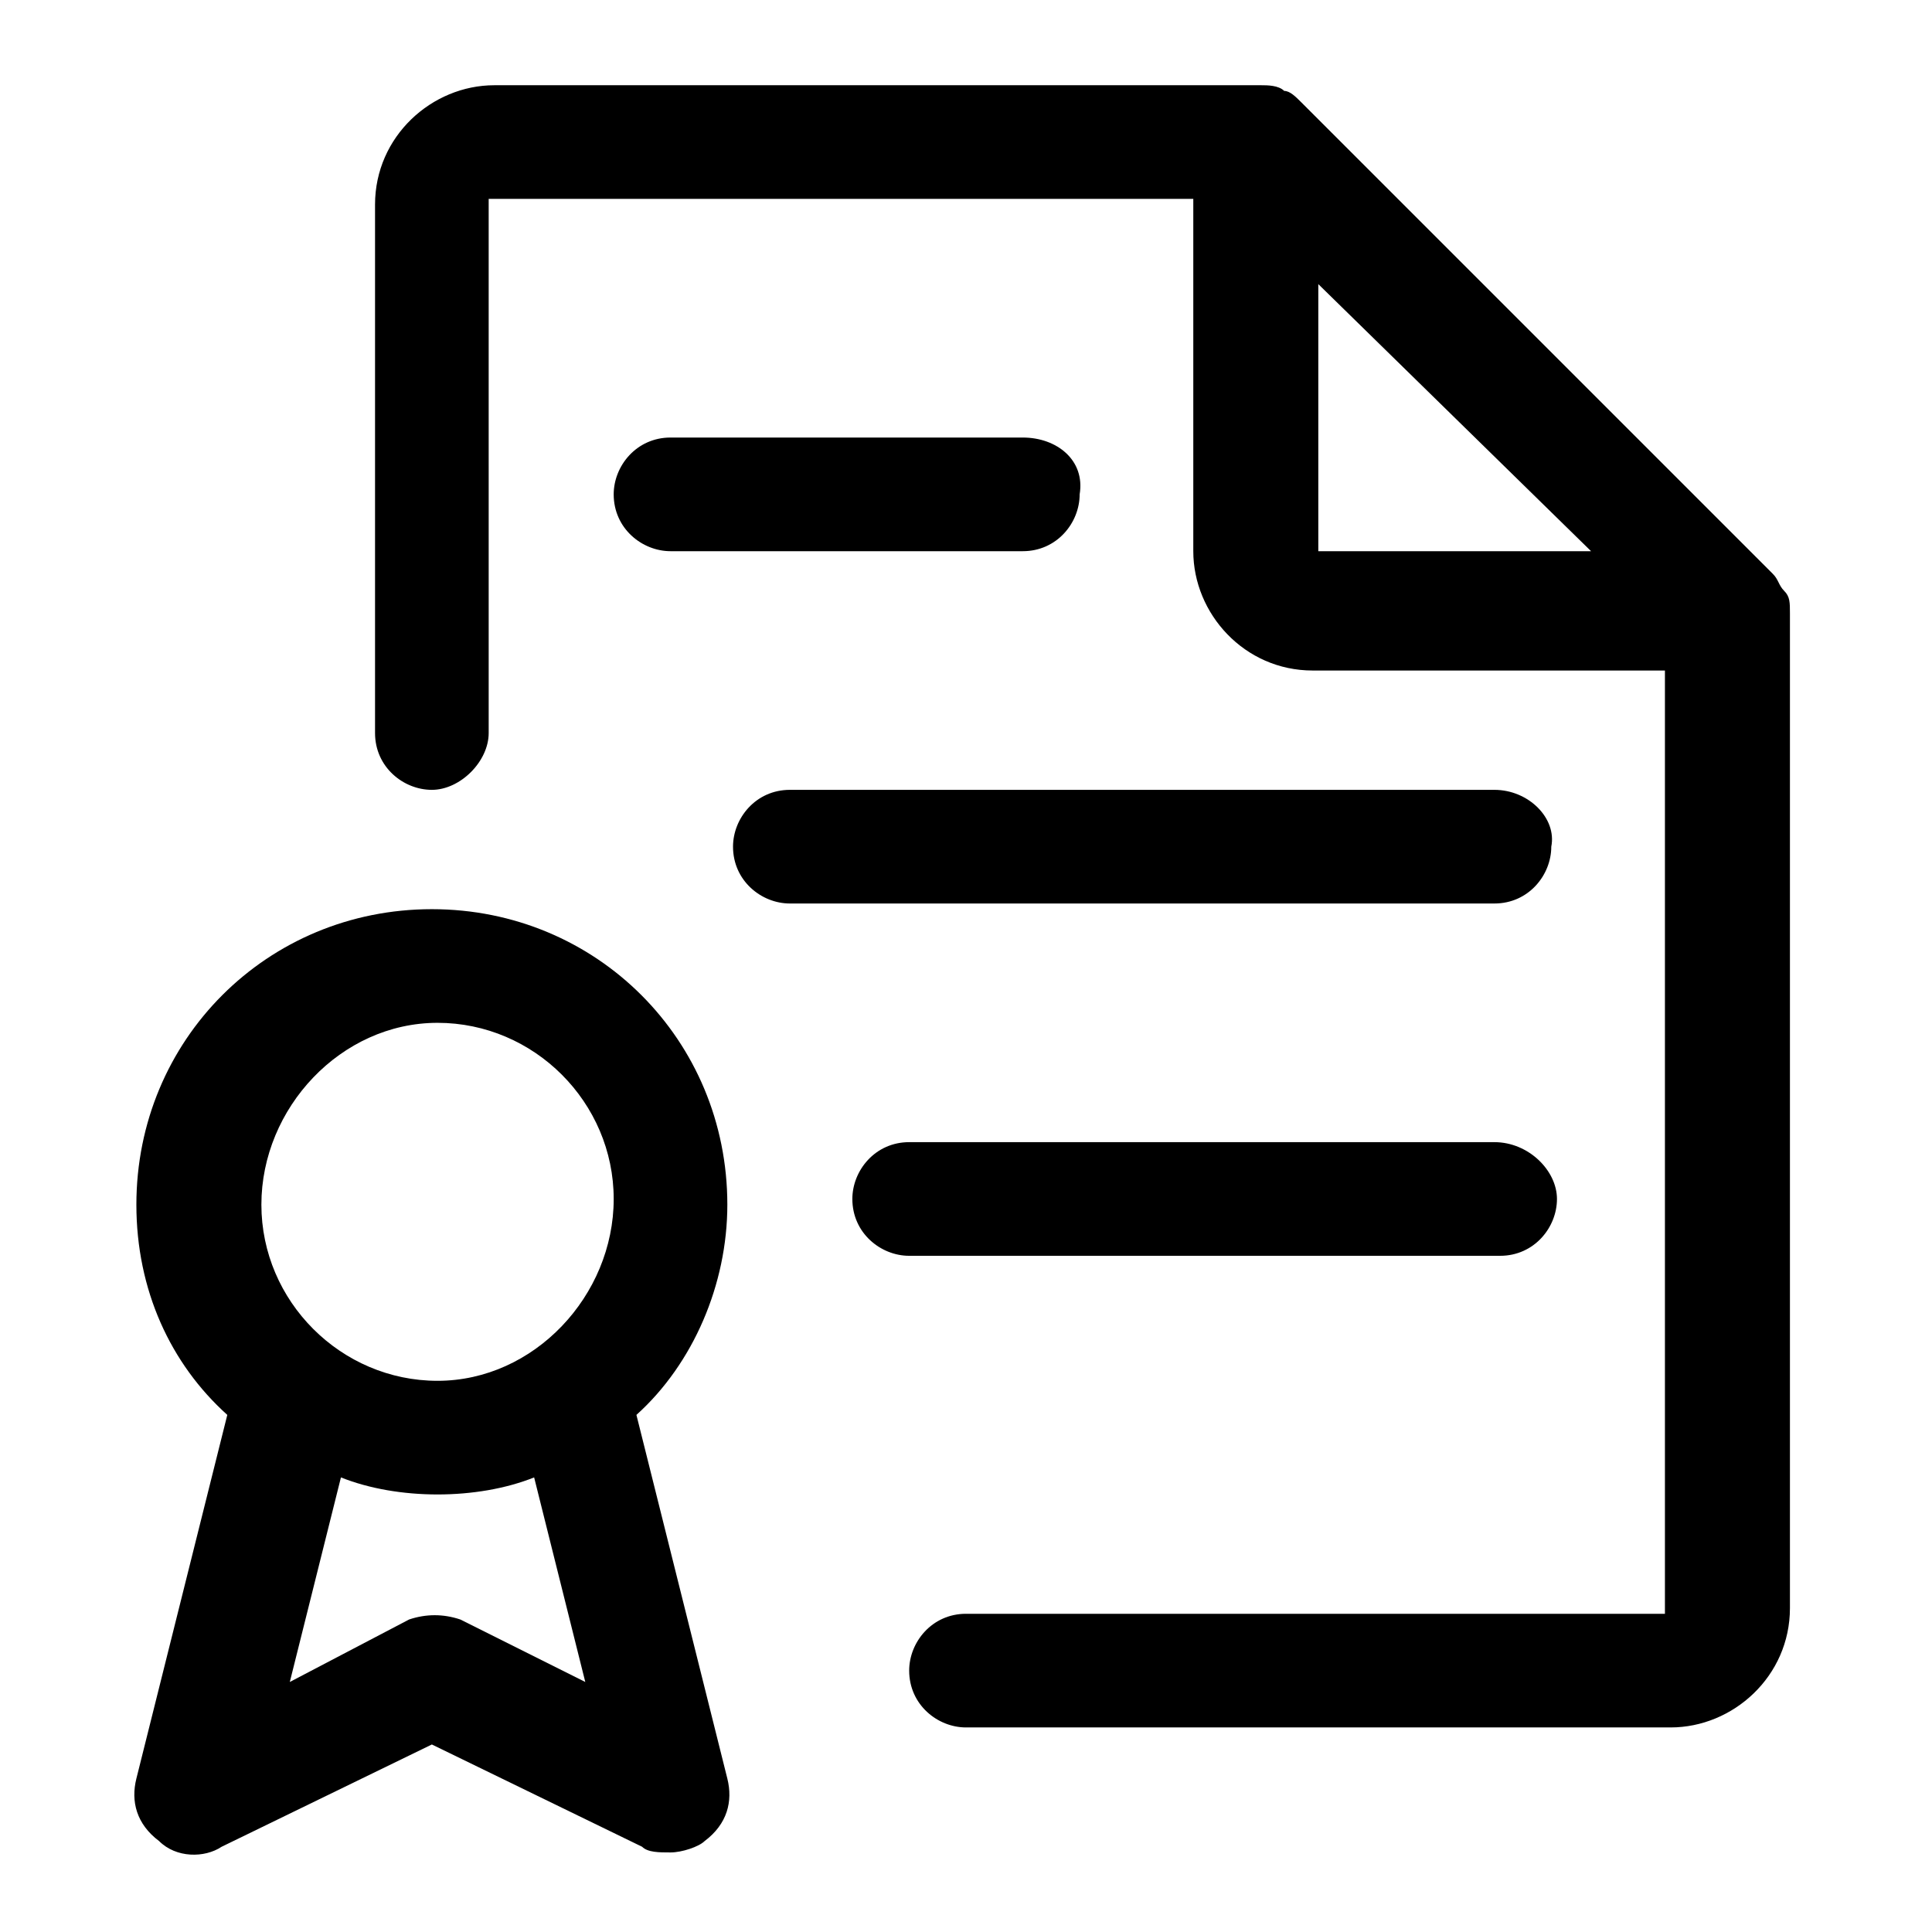
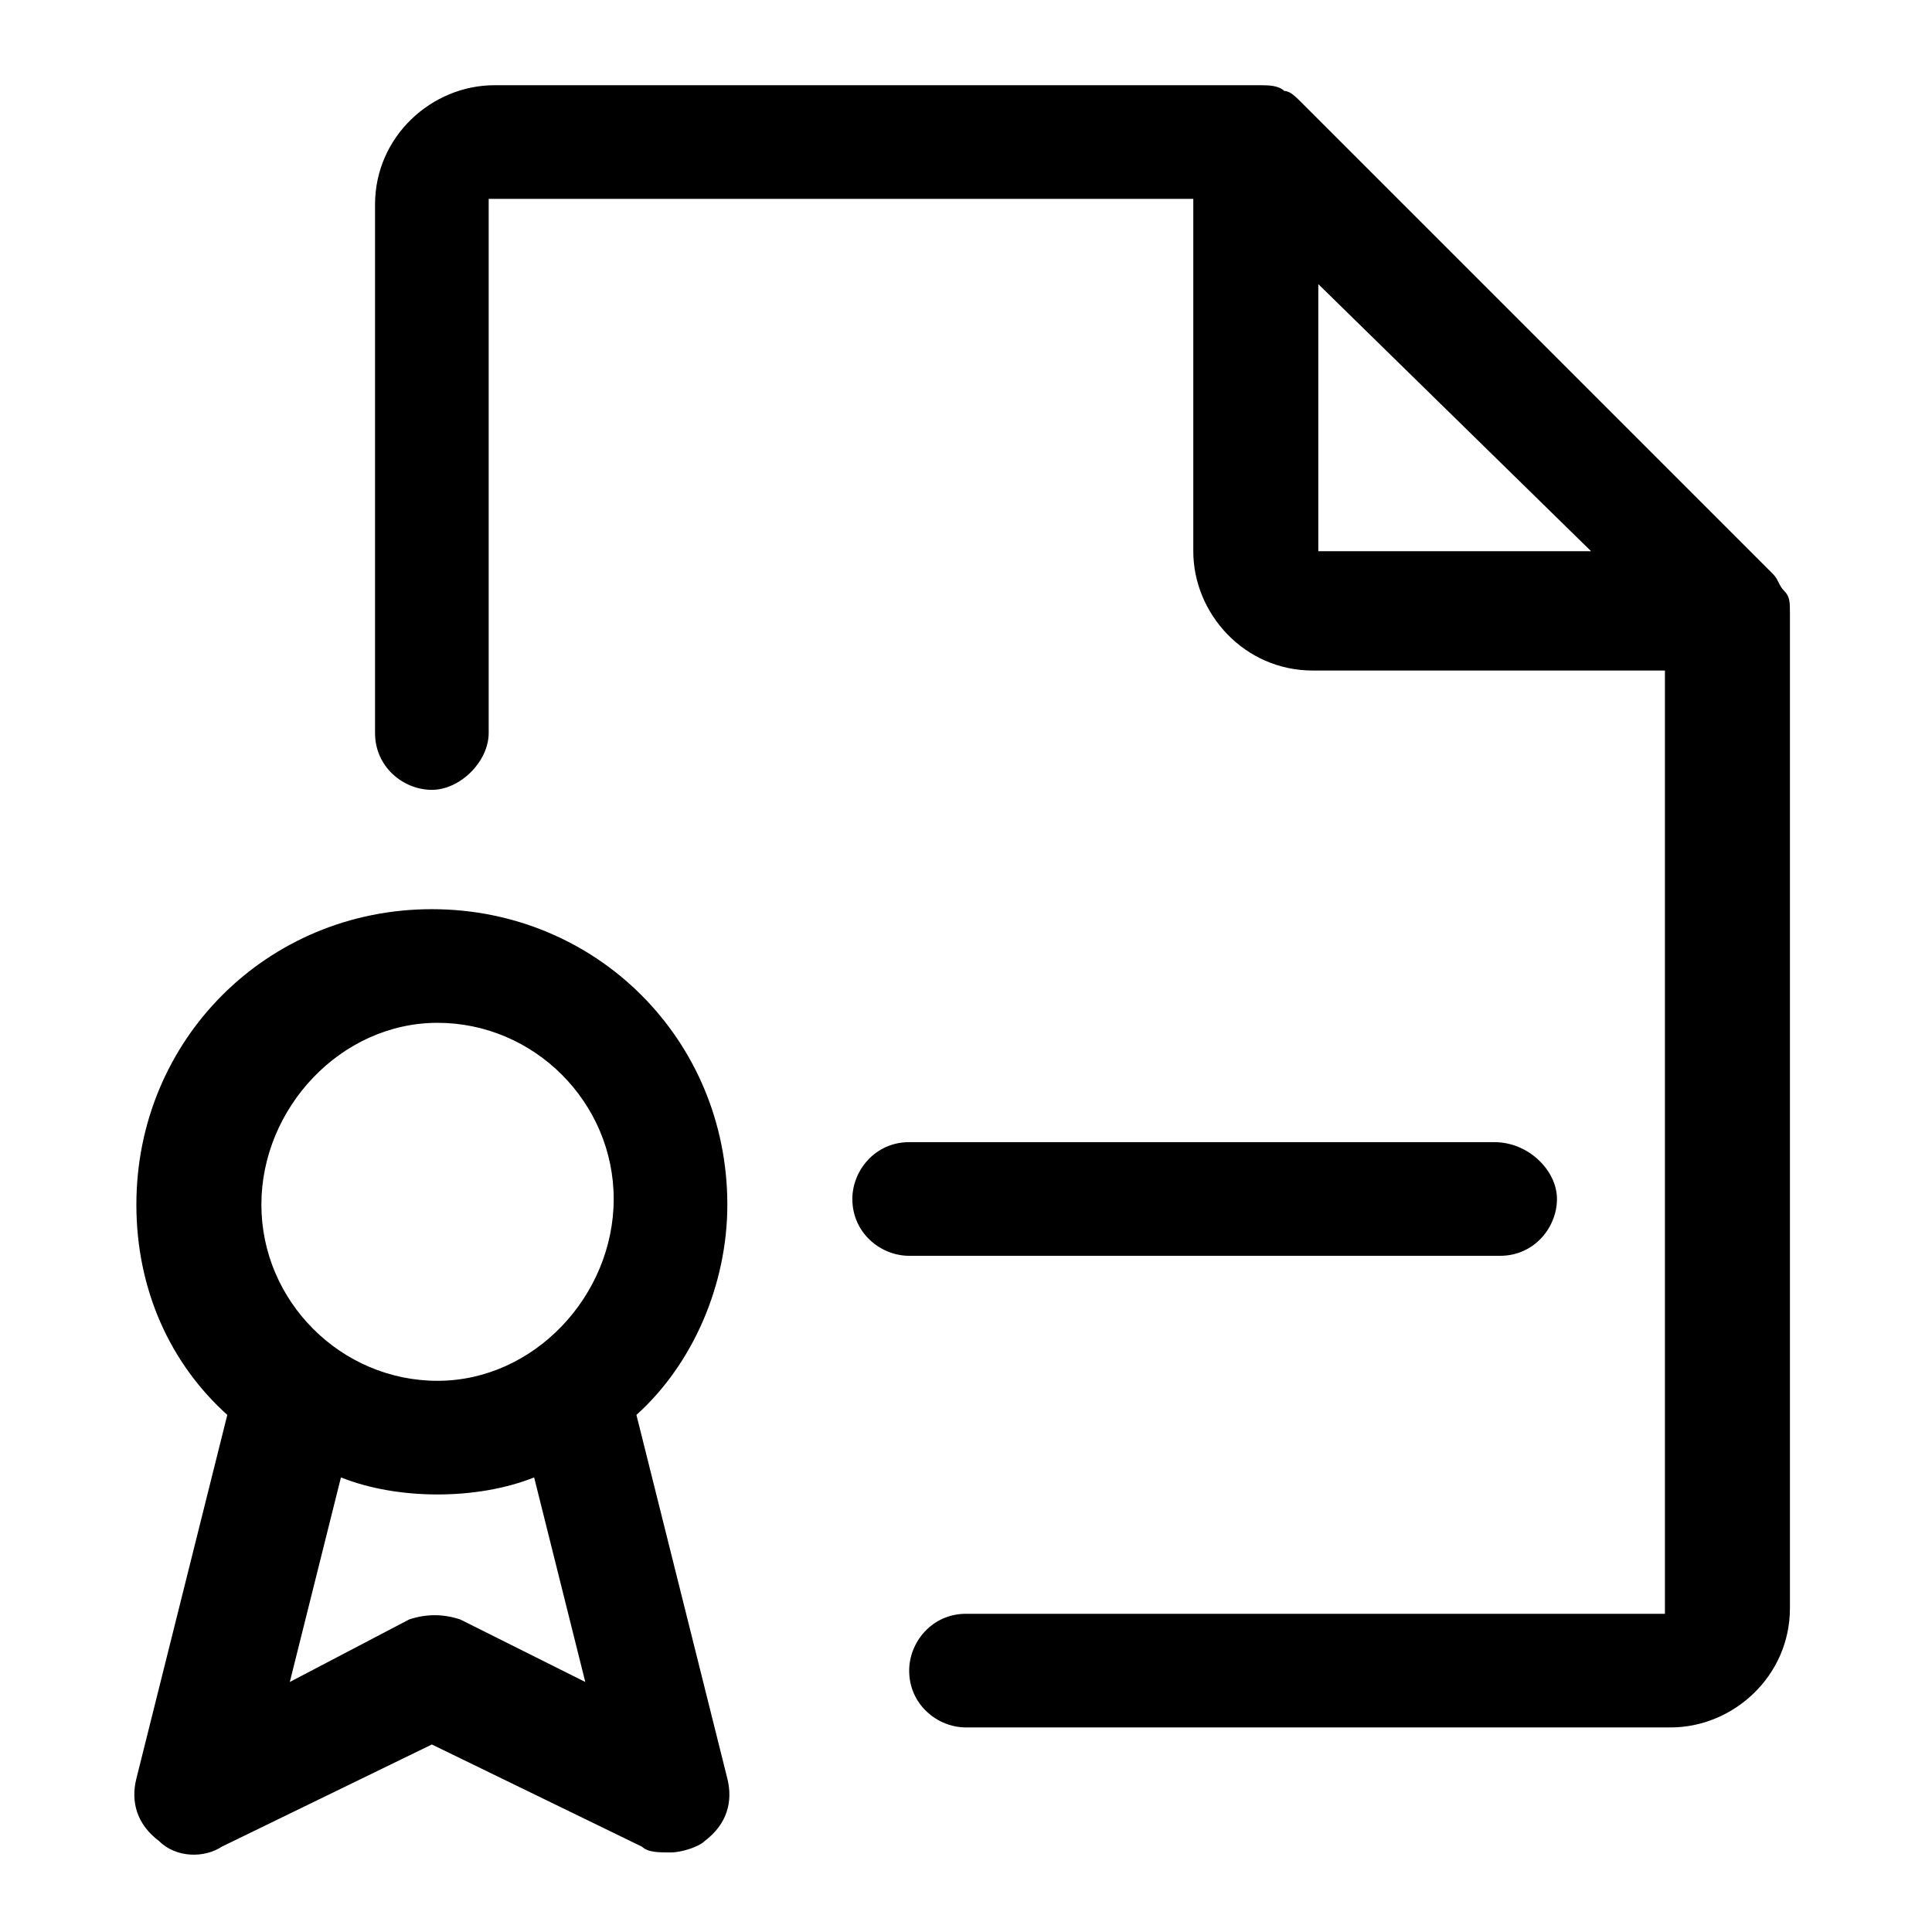
<svg xmlns="http://www.w3.org/2000/svg" version="1.1" id="Layer_1" x="0px" y="0px" width="34px" height="34px" viewBox="0 0 34 34" style="enable-background:new 0 0 34 34;" xml:space="preserve">
  <g>
    <g>
      <g>
        <path d="M31.4,10.4c-0.1-0.1-0.1-0.2-0.2-0.3l-8.3-8.3c-0.1-0.1-0.2-0.2-0.3-0.2c-0.1-0.1-0.3-0.1-0.4-0.1H8.7     c-1.1,0-2.1,0.9-2.1,2.1v9.3c0,0.6,0.5,1,1,1s1-0.5,1-1V3.5h12.4v6.2c0,1.1,0.9,2.1,2.1,2.1h6.2v16.6H17c-0.6,0-1,0.5-1,1     c0,0.6,0.5,1,1,1h12.4c1.1,0,2.1-0.9,2.1-2.1V10.8C31.5,10.6,31.5,10.5,31.4,10.4z M23.2,9.7V5L28,9.7H23.2z" />
      </g>
    </g>
    <g>
      <g>
        <path d="M12.8,31.3l-1.6-6.4c1-0.9,1.6-2.3,1.6-3.7c0-2.9-2.3-5.2-5.2-5.2s-5.2,2.3-5.2,5.2c0,1.5,0.6,2.8,1.6,3.7l-1.6,6.4     c-0.1,0.4,0,0.8,0.4,1.1c0.3,0.3,0.8,0.3,1.1,0.1l3.7-1.8l3.7,1.8c0.1,0.1,0.3,0.1,0.5,0.1c0.2,0,0.5-0.1,0.6-0.2     C12.8,32.1,12.9,31.7,12.8,31.3z M8.1,28.5c-0.3-0.1-0.6-0.1-0.9,0l-2.1,1.1L6,26c0.5,0.2,1.1,0.3,1.7,0.3s1.2-0.1,1.7-0.3     l0.9,3.6L8.1,28.5z M7.7,24.3c-1.7,0-3.1-1.4-3.1-3.1S6,18,7.7,18s3.1,1.4,3.1,3.1S9.4,24.3,7.7,24.3z" />
      </g>
    </g>
    <g>
      <g>
-         <path d="M18,7.7h-6.2c-0.6,0-1,0.5-1,1c0,0.6,0.5,1,1,1H18c0.6,0,1-0.5,1-1C19.1,8.1,18.6,7.7,18,7.7z" />
-       </g>
+         </g>
    </g>
    <g>
      <g>
-         <path d="M26.3,13.9H13.9c-0.6,0-1,0.5-1,1c0,0.6,0.5,1,1,1h12.4c0.6,0,1-0.5,1-1C27.4,14.4,26.9,13.9,26.3,13.9z" />
-       </g>
+         </g>
    </g>
    <g>
      <g>
        <path d="M26.3,20.1H16c-0.6,0-1,0.5-1,1c0,0.6,0.5,1,1,1h10.4c0.6,0,1-0.5,1-1C27.4,20.6,26.9,20.1,26.3,20.1z" />
      </g>
    </g>
  </g>
</svg>